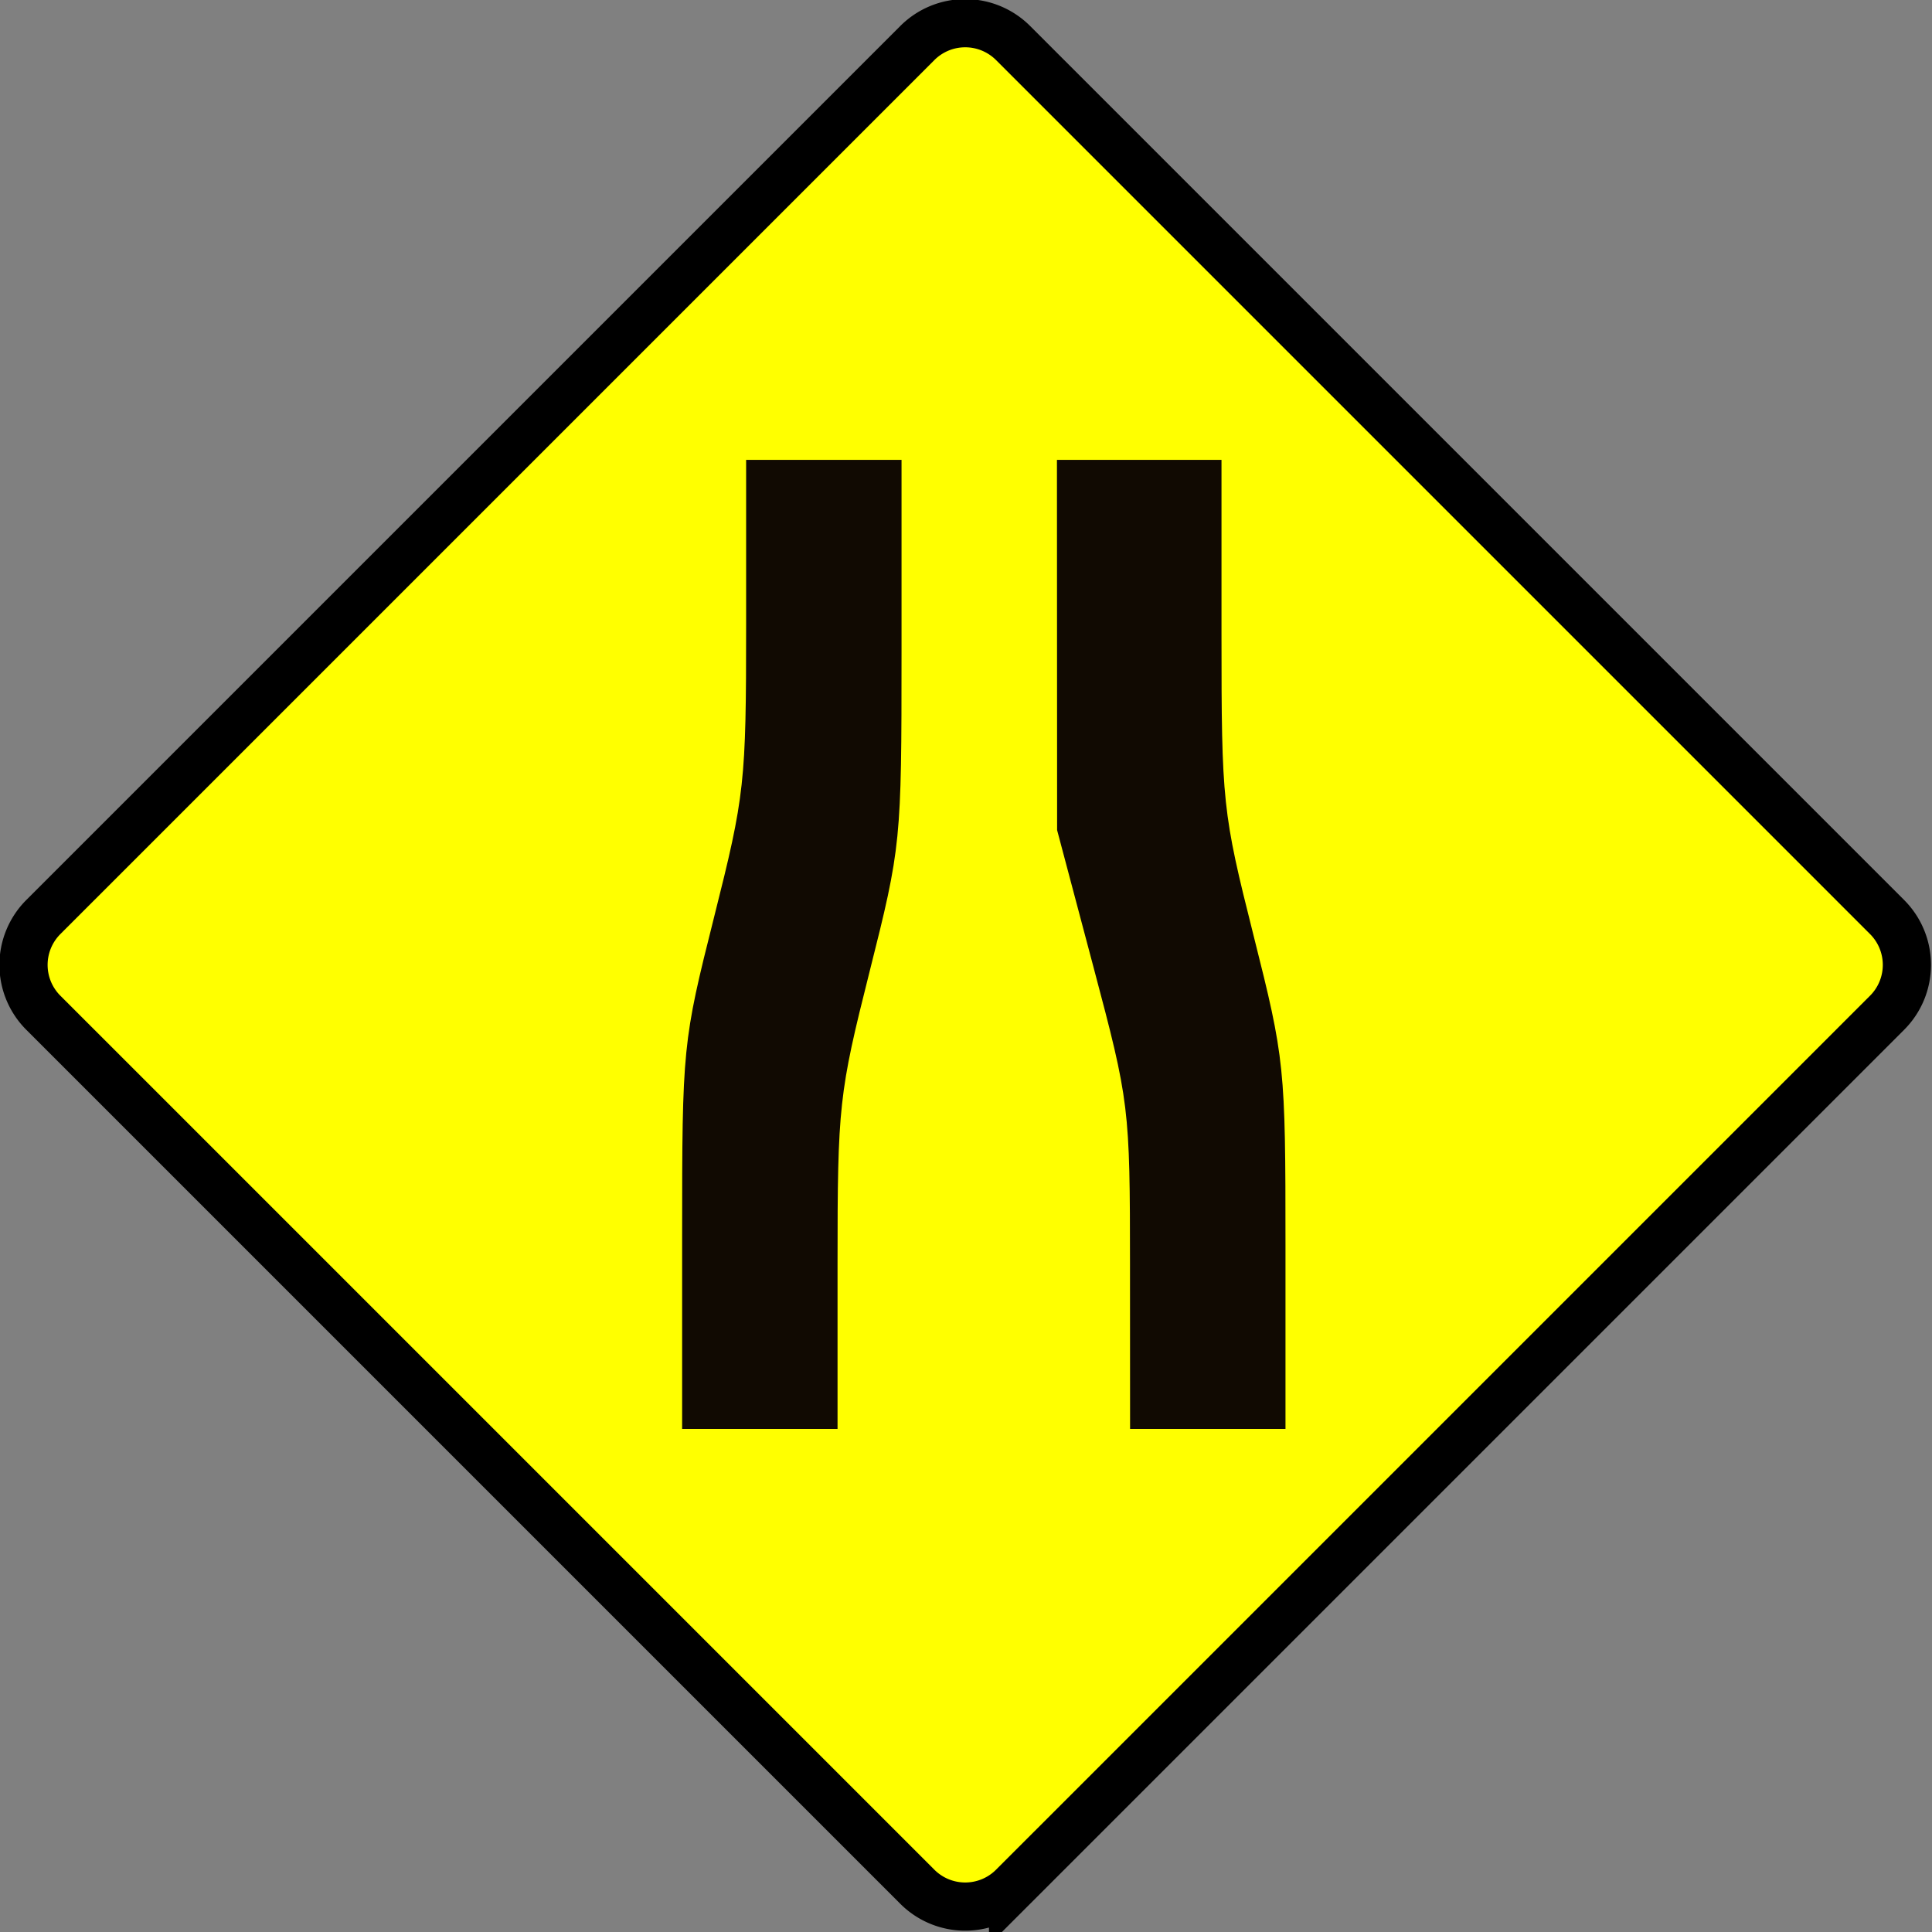
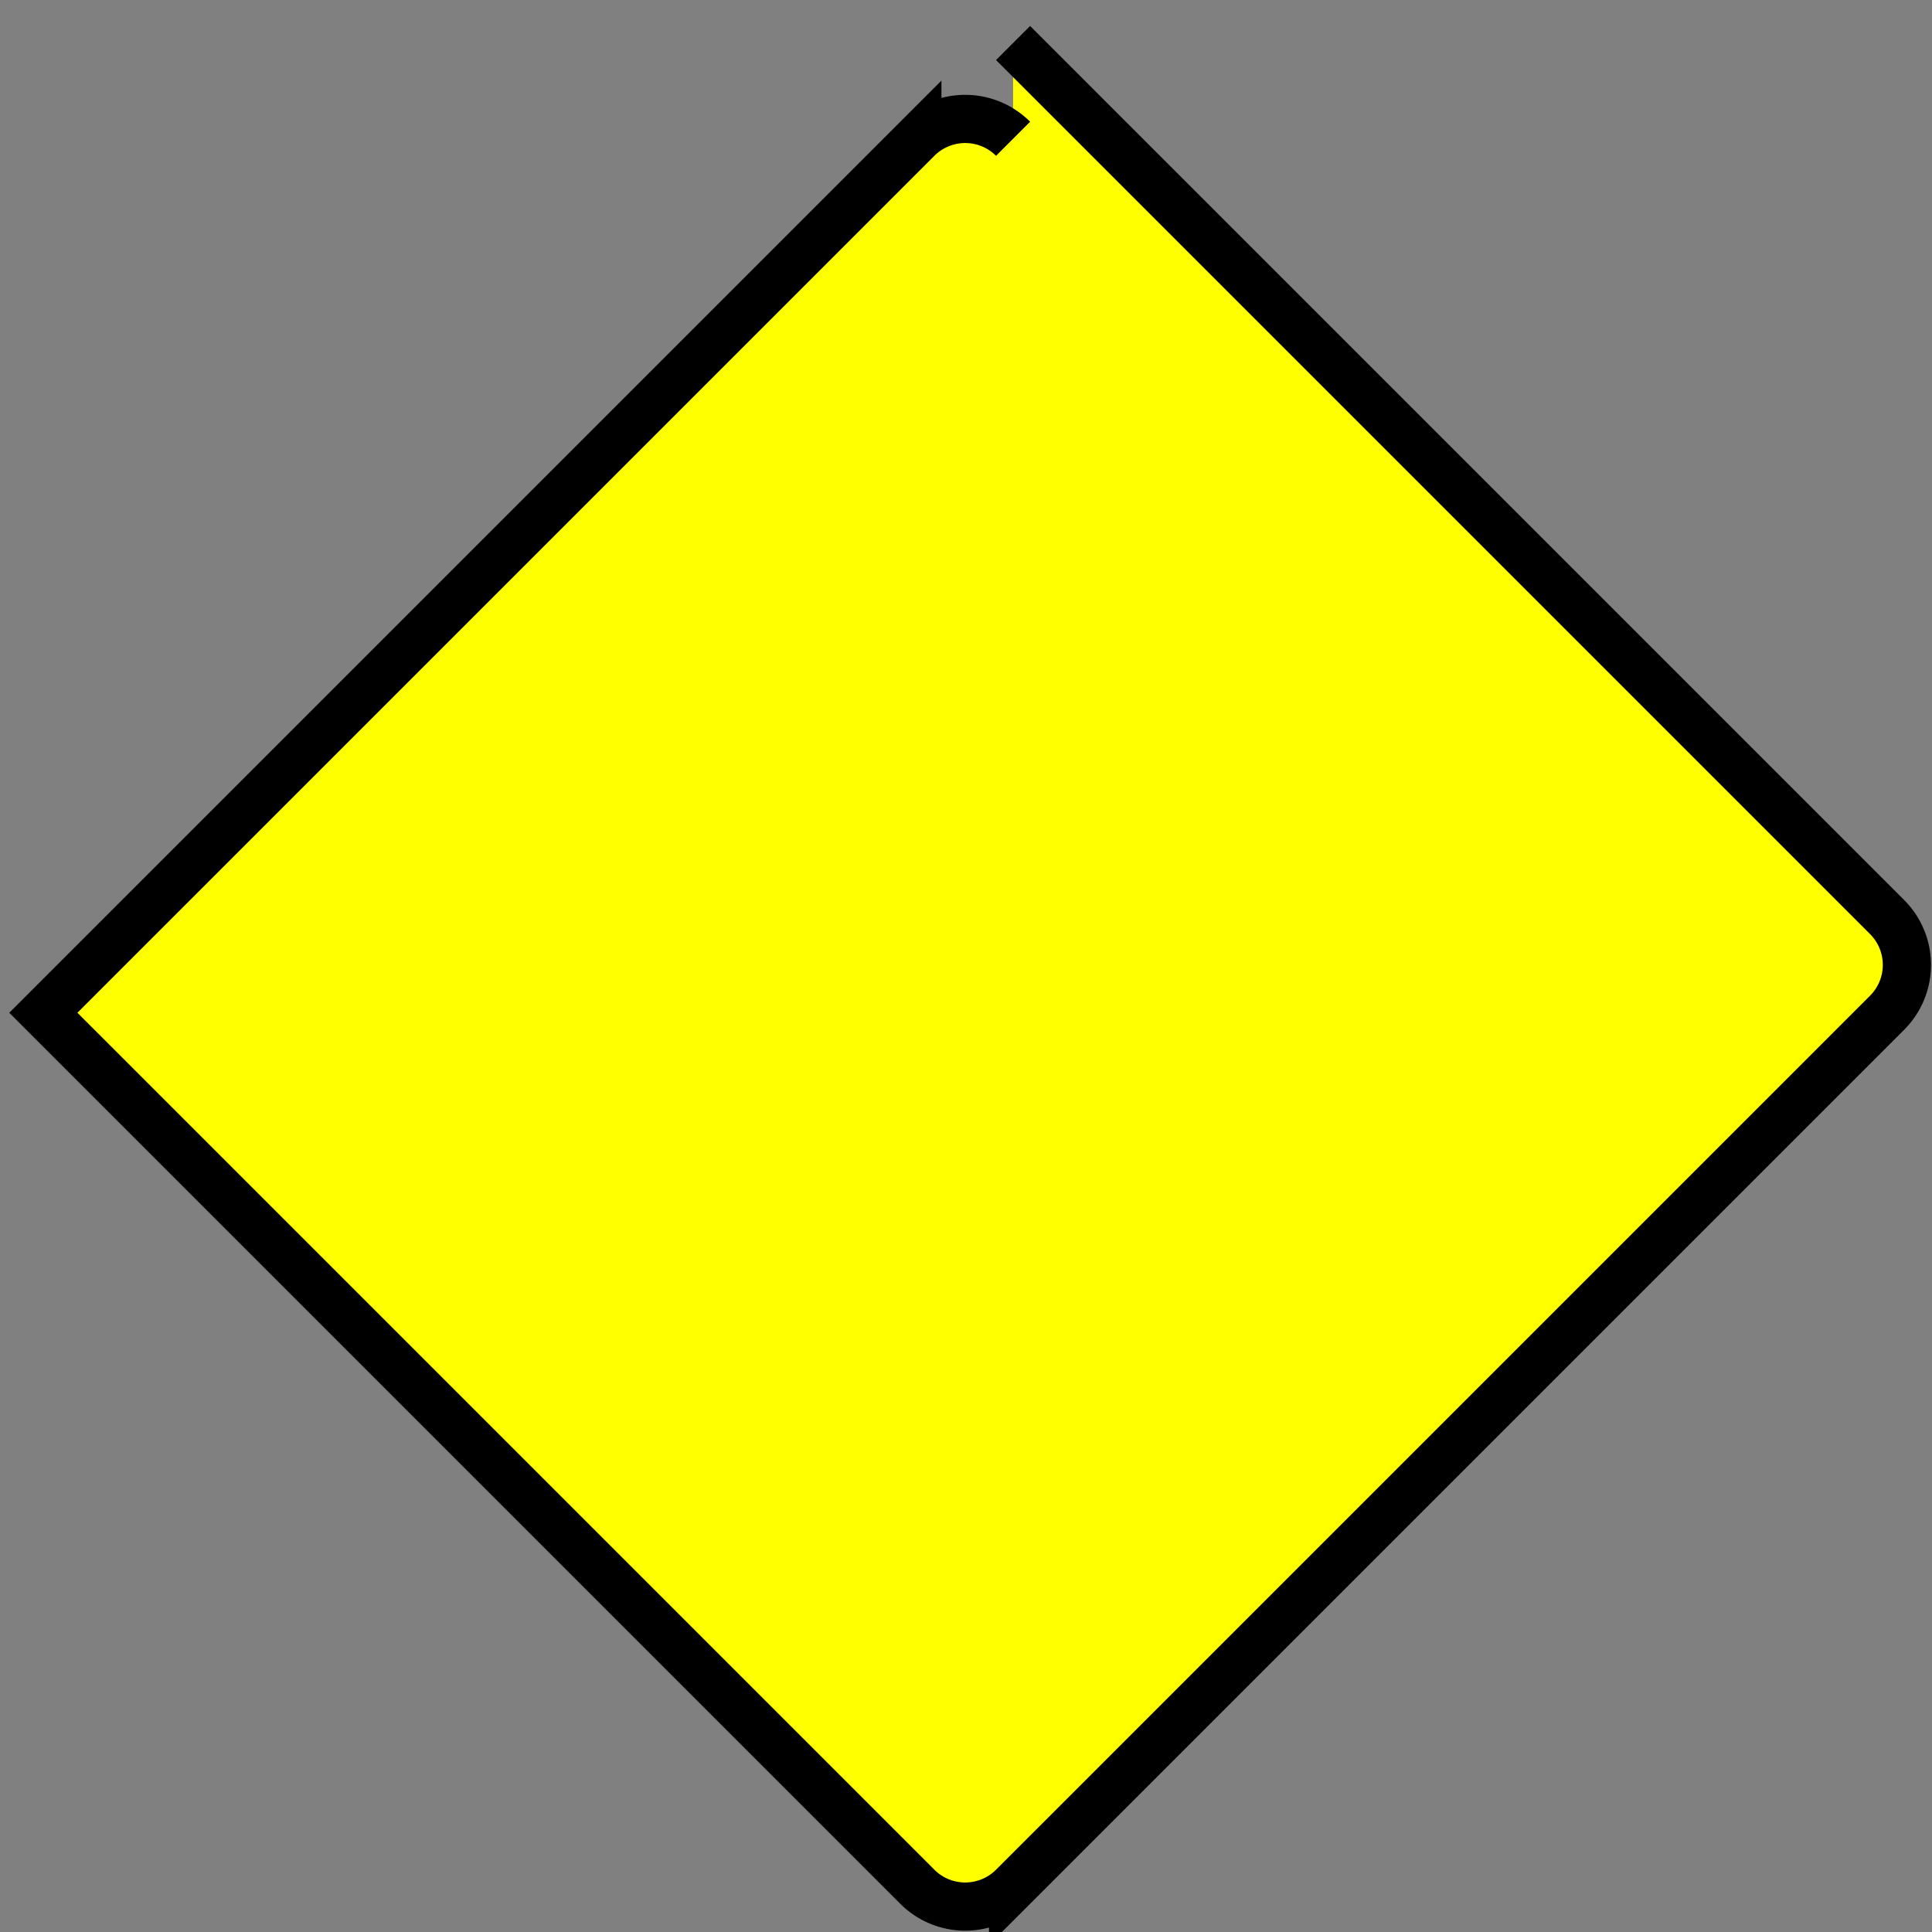
<svg xmlns="http://www.w3.org/2000/svg" viewBox="0 0 150.259 150.259">
  <rect x="0" y="0" width="150.259" height="150.259" fill="#808080" stroke="none" />
-   <path d="m646.902,59.438h96.144a5.266,5.266 0 0,1 5.266,5.266v96.144a5.266,5.266 0 0,1 -5.266,5.266h-96.144a5.266,5.266 0 0,1 -5.266-5.266v-96.144a5.266,5.266 0 0,1 5.266-5.266" fill="#ff0" stroke="#000" stroke-width="3.749" transform="matrix(.707,.707,-.707,.707,-336.546,-496.036)" />
+   <path d="m646.902,59.438h96.144a5.266,5.266 0 0,1 5.266,5.266v96.144a5.266,5.266 0 0,1 -5.266,5.266h-96.144v-96.144a5.266,5.266 0 0,1 5.266-5.266" fill="#ff0" stroke="#000" stroke-width="3.749" transform="matrix(.707,.707,-.707,.707,-336.546,-496.036)" />
  <g transform="matrix(.711,0,0,.711,-27.19,-491.052)">
-     <path d="m112.858,825.9c0-20.744.051-21.253 3.5-34.949 3.357-13.332 3.5-14.634 3.5-31.949v-18.051h8.5 8.5v21.051c0,20.744-.051,21.253-3.5,34.949-3.357,13.332-3.5,14.634-3.5,31.949v18.051h-8.5-8.5v-21.051zm48.991,3.301c-.008-17.506-.063-17.957-3.991-32.75l-3.983-15-.009-20.25-.009-20.25h9 9v19.051c0,18.458.109,19.483 3.5,32.949 3.422,13.587 3.5,14.348 3.5,33.949v20.051h-8.5-8.5l-.009-17.75z" fill="#110a02" />
-   </g>
+     </g>
</svg>